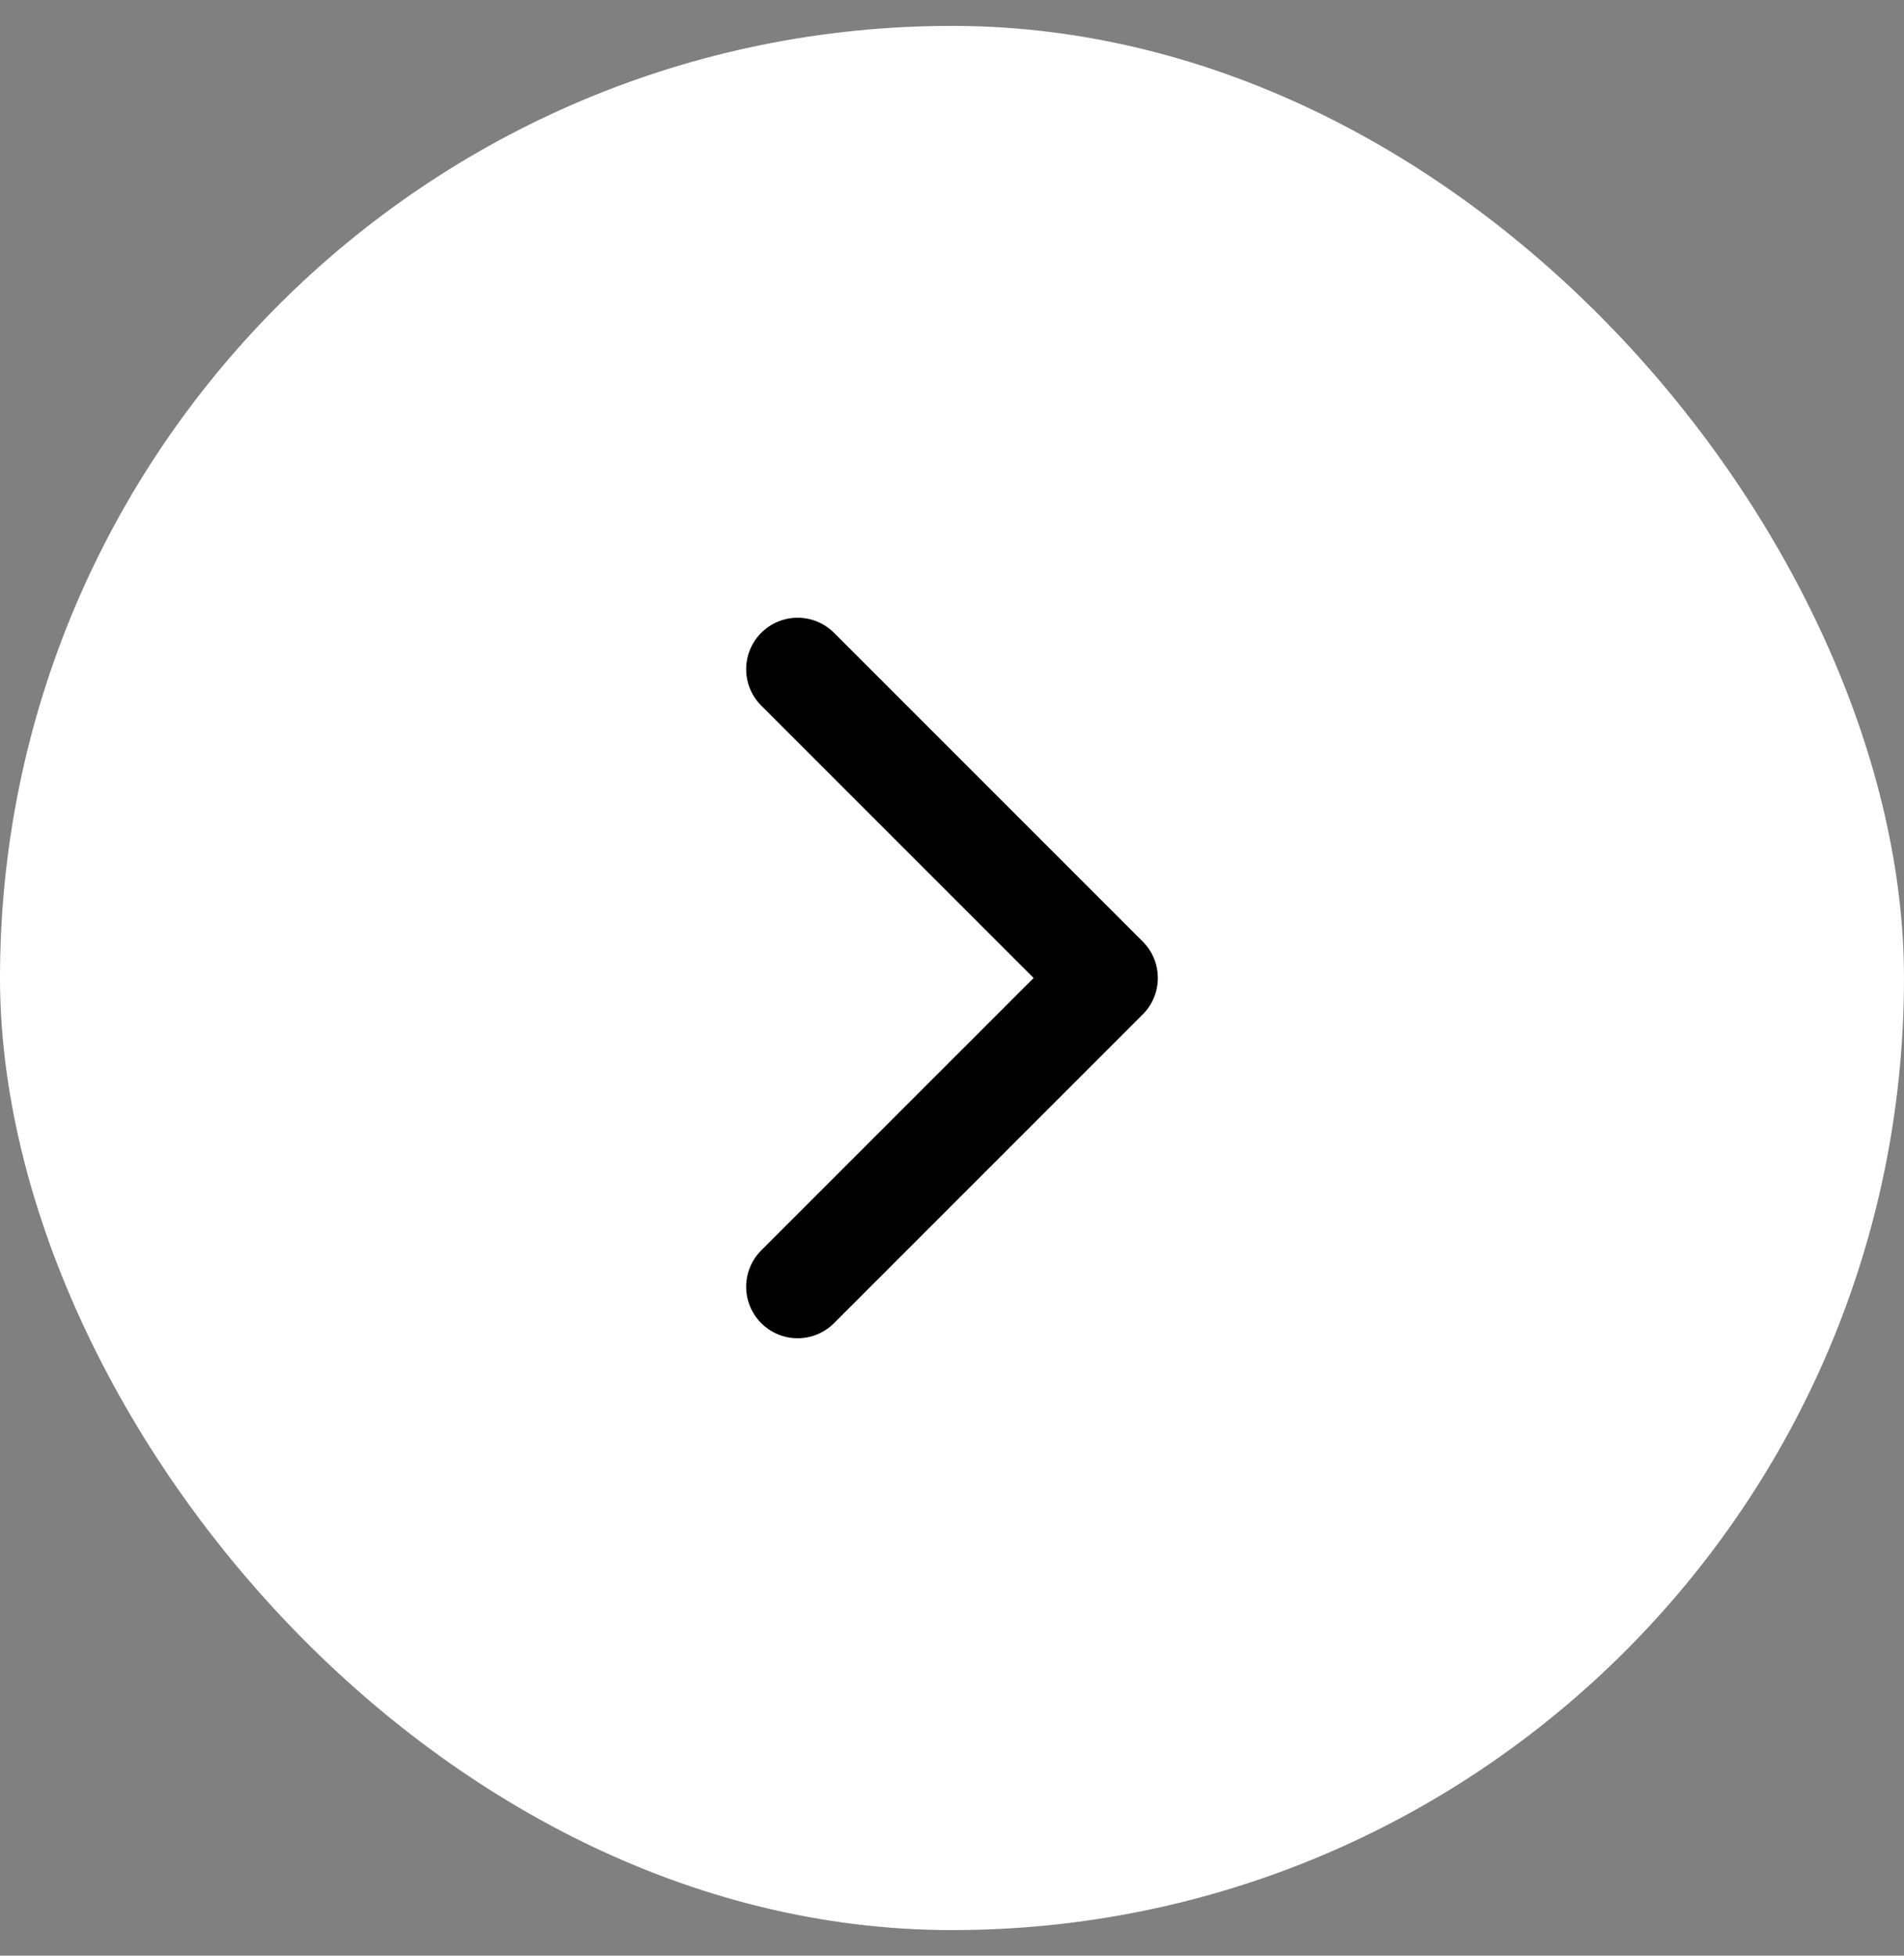
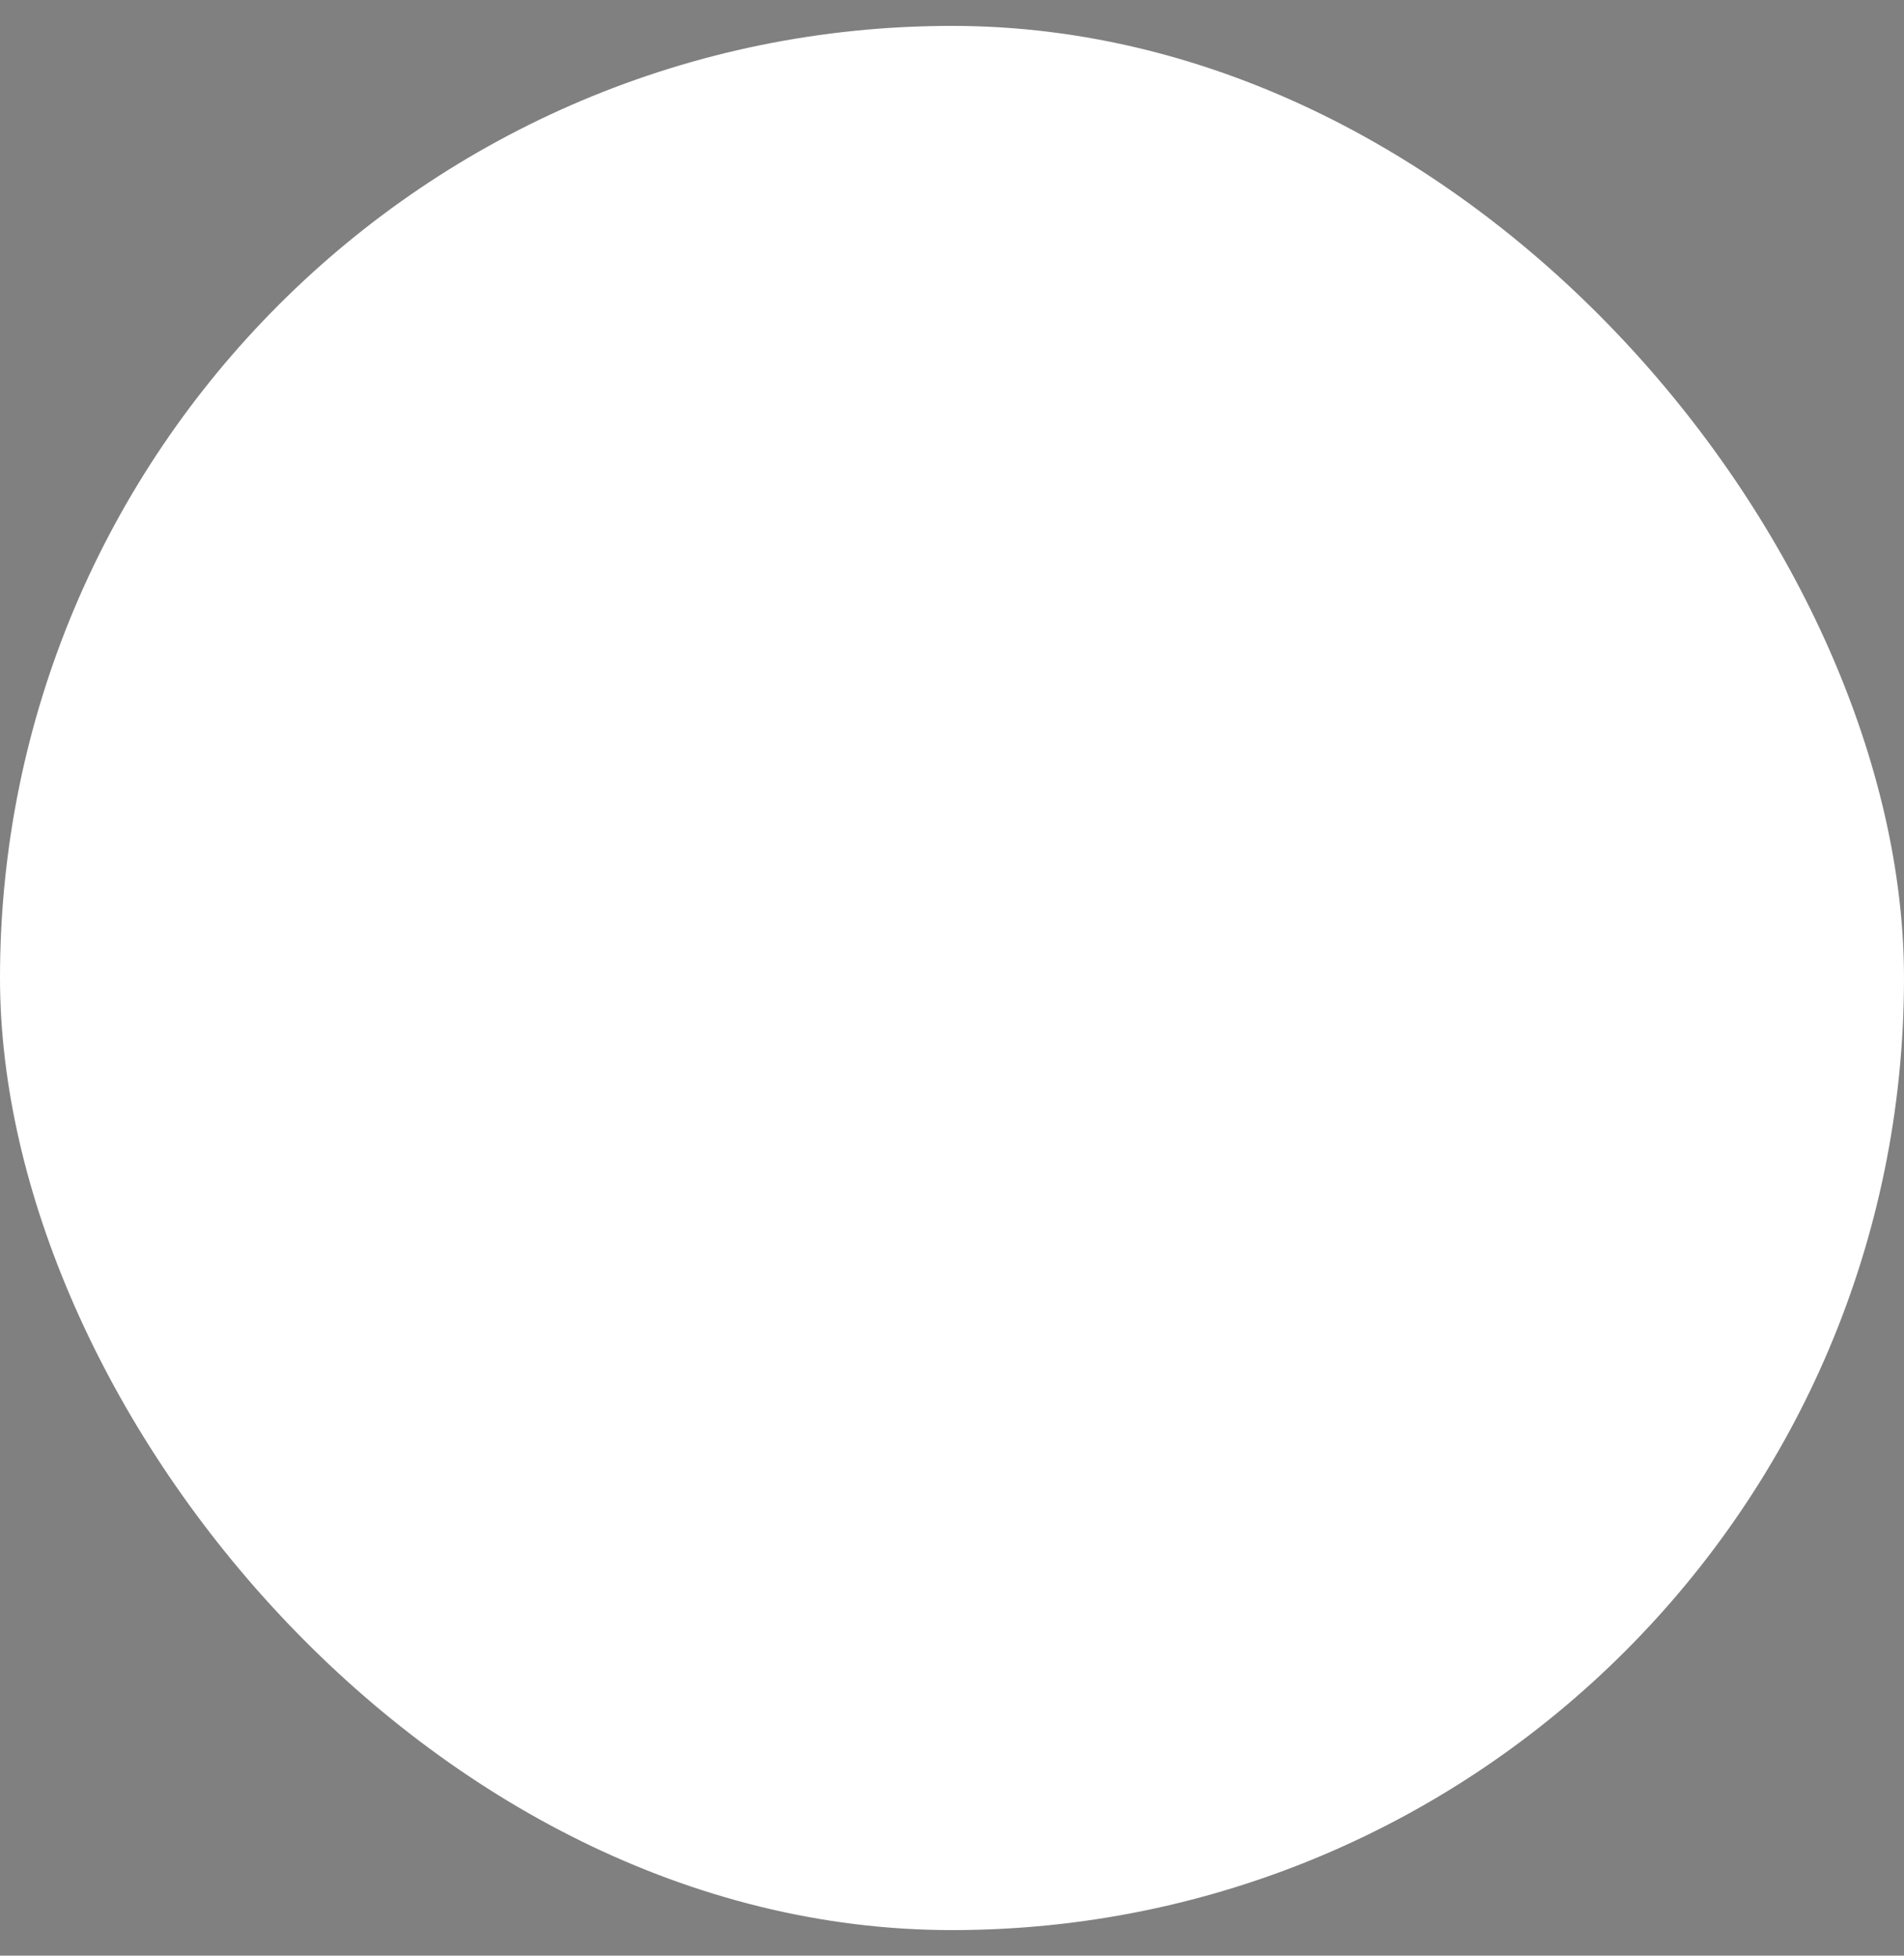
<svg xmlns="http://www.w3.org/2000/svg" width="37" height="38" viewBox="0 0 37 38" fill="none">
  <rect x="0" y="0" width="37" height="38" fill="#808080" stroke="none" />
  <rect y="0.503" width="37" height="37" rx="18.5" fill="white" />
-   <path d="M15.5 25.003L21.5 19.003L15.5 13.003" stroke="black" stroke-width="2" stroke-linecap="round" stroke-linejoin="round" />
</svg>